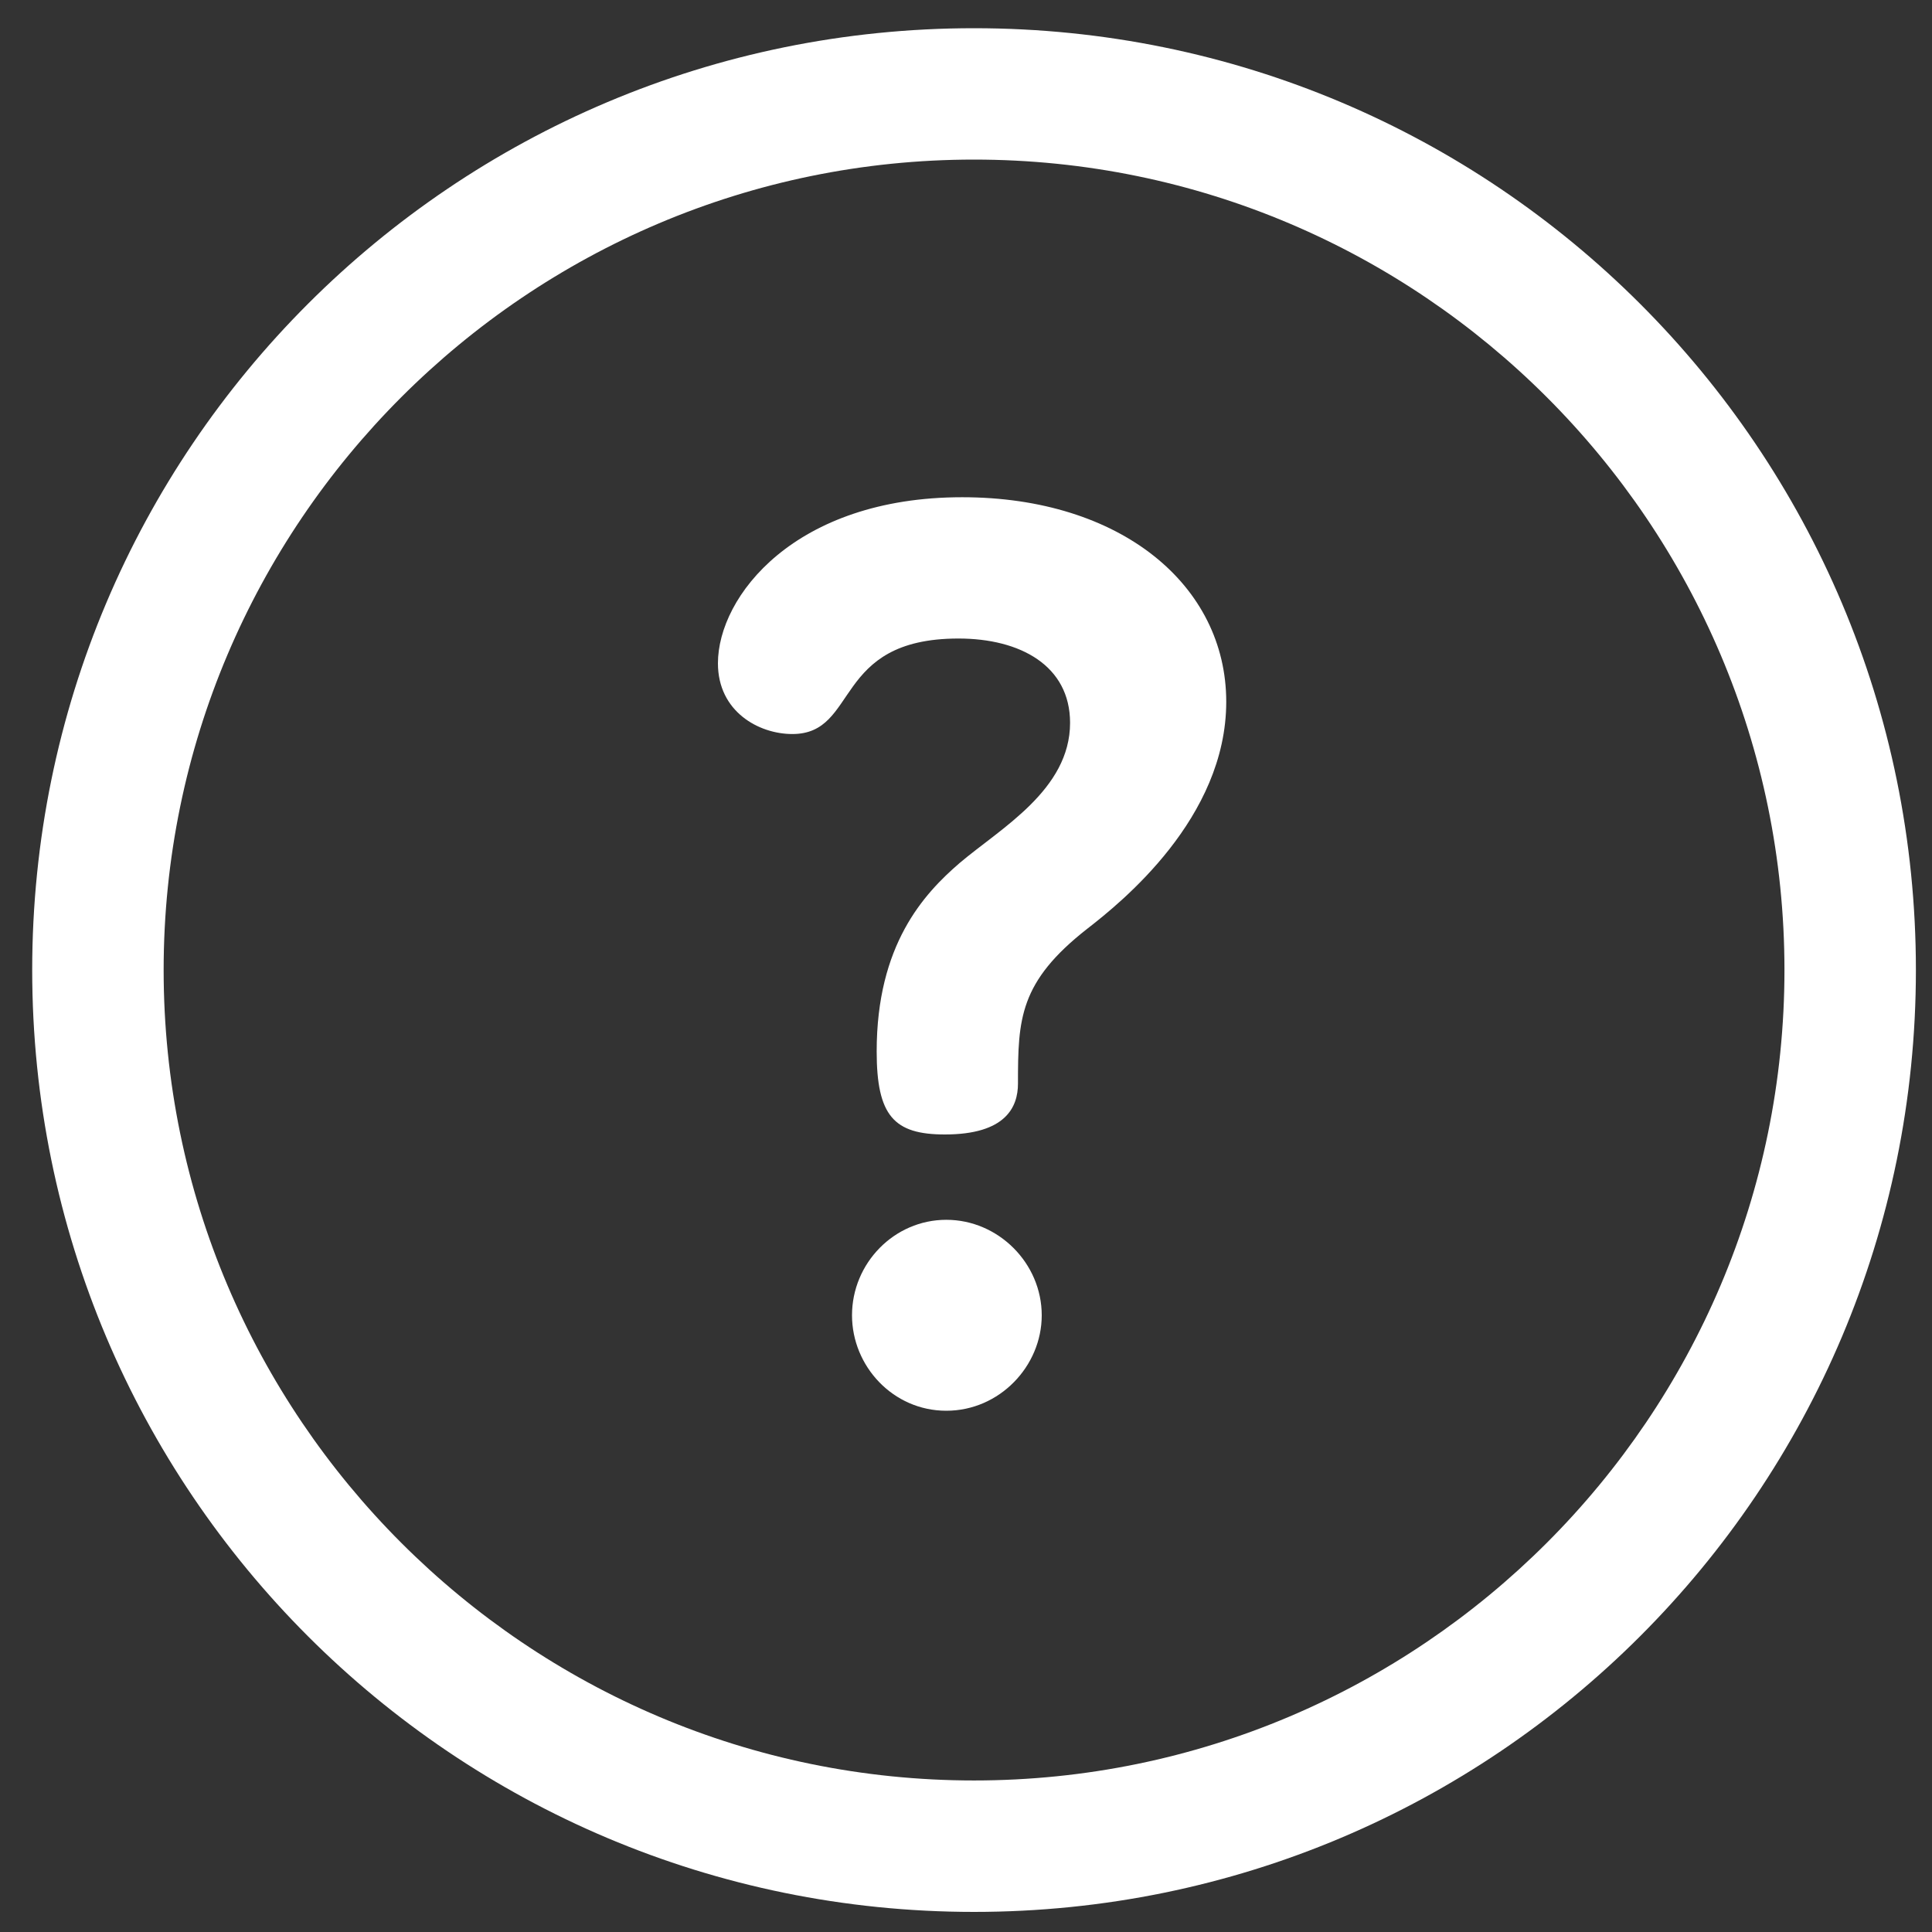
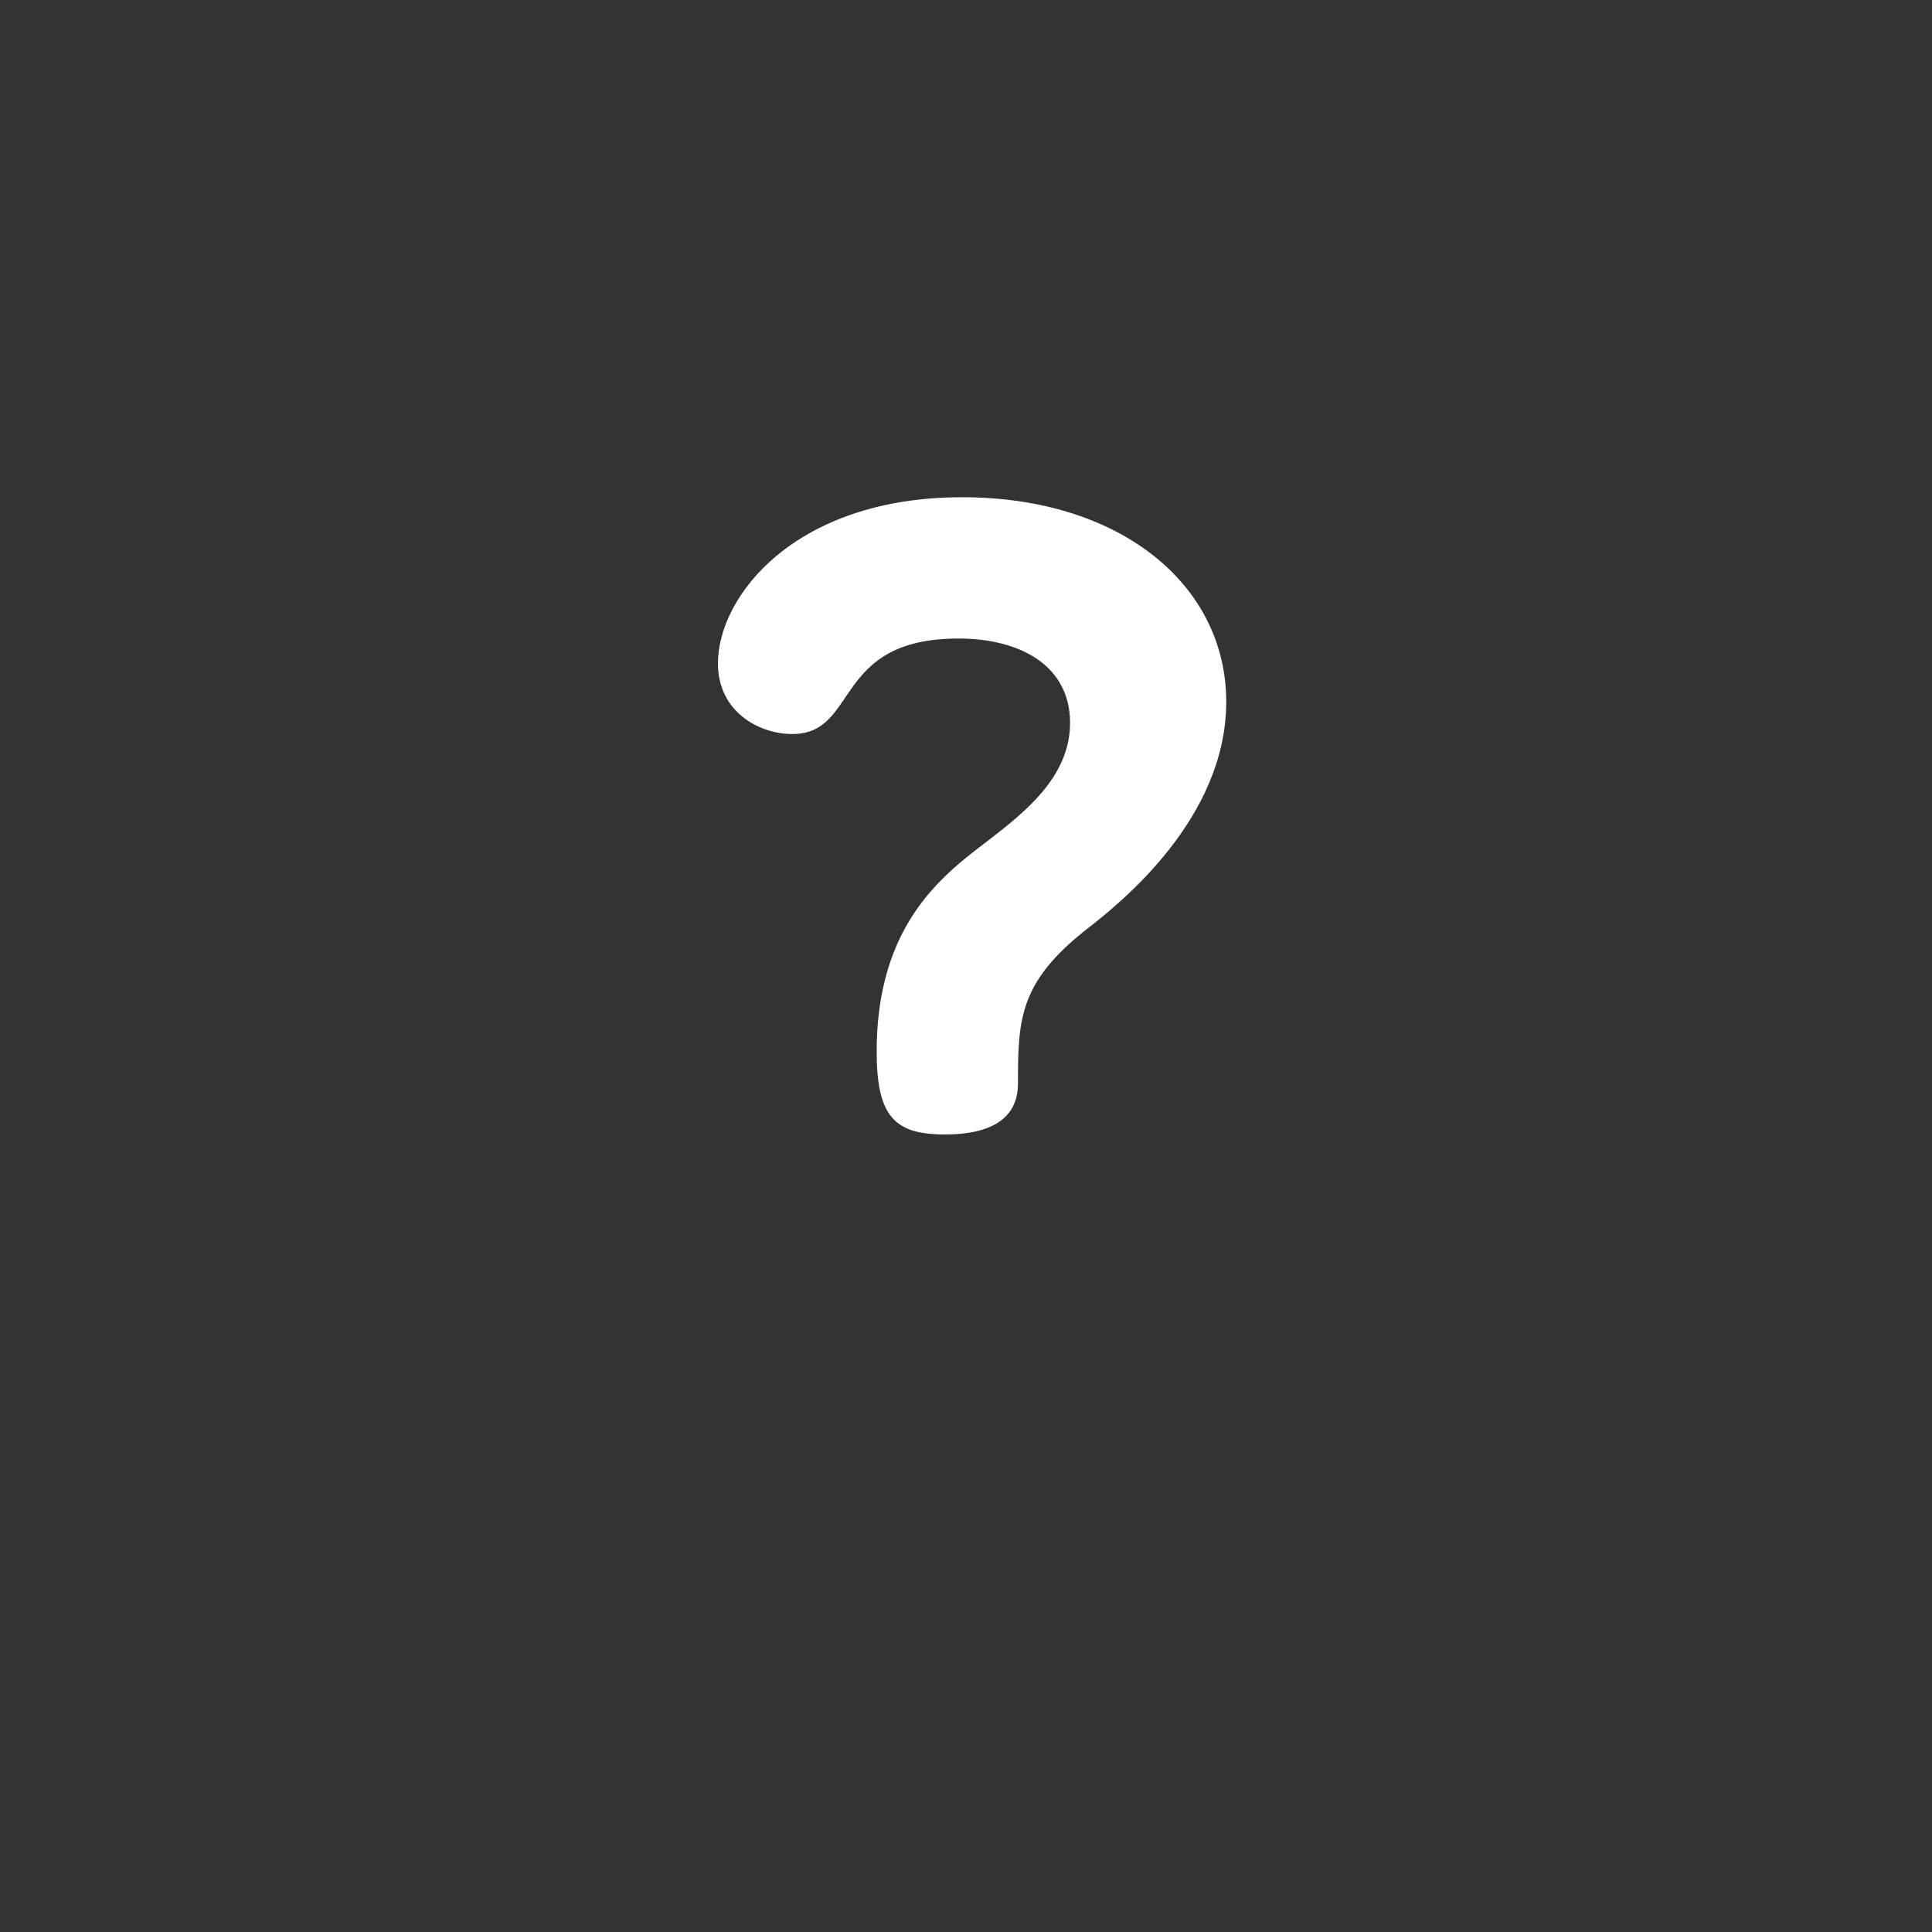
<svg xmlns="http://www.w3.org/2000/svg" fill="none" viewBox="0 0 30 30" height="30" width="30" data-id="542896438388982917">
  <rect x="0" y="0" width="30" height="30" fill="#333333" stroke="none" />
  <g clip-path="url(#clip0_2027_425)">
-     <path fill="white" d="M15.125 0.438C7.042 0.438 0.5 6.979 0.5 15.062C0.5 23.146 7.041 29.688 15.125 29.688C23.208 29.688 29.75 23.146 29.75 15.062C29.75 6.979 23.209 0.438 15.125 0.438ZM15.125 27.647C8.186 27.647 2.541 22.002 2.541 15.062C2.541 8.123 8.186 2.478 15.125 2.478C22.064 2.478 27.709 8.123 27.709 15.062C27.709 22.002 22.064 27.647 15.125 27.647Z" />
-     <path fill="white" d="M14.694 18.941C13.885 18.941 13.23 19.615 13.23 20.424C13.23 21.213 13.866 21.906 14.694 21.906C15.521 21.906 16.176 21.213 16.176 20.424C16.176 19.615 15.502 18.941 14.694 18.941Z" />
    <path fill="white" d="M14.941 7.721C12.342 7.721 11.148 9.261 11.148 10.3C11.148 11.051 11.784 11.398 12.303 11.398C13.343 11.398 12.919 9.915 14.883 9.915C15.846 9.915 16.616 10.339 16.616 11.224C16.616 12.264 15.538 12.861 14.902 13.4C14.344 13.881 13.613 14.67 13.613 16.326C13.613 17.327 13.882 17.616 14.671 17.616C15.615 17.616 15.807 17.192 15.807 16.826C15.807 15.825 15.826 15.248 16.885 14.42C17.405 14.016 19.041 12.707 19.041 10.897C19.041 9.088 17.405 7.721 14.941 7.721Z" />
  </g>
  <defs>
    <clipPath id="clip0_2027_425">
      <rect transform="translate(0.5 0.438)" fill="white" height="29.25" width="29.25" />
    </clipPath>
  </defs>
</svg>